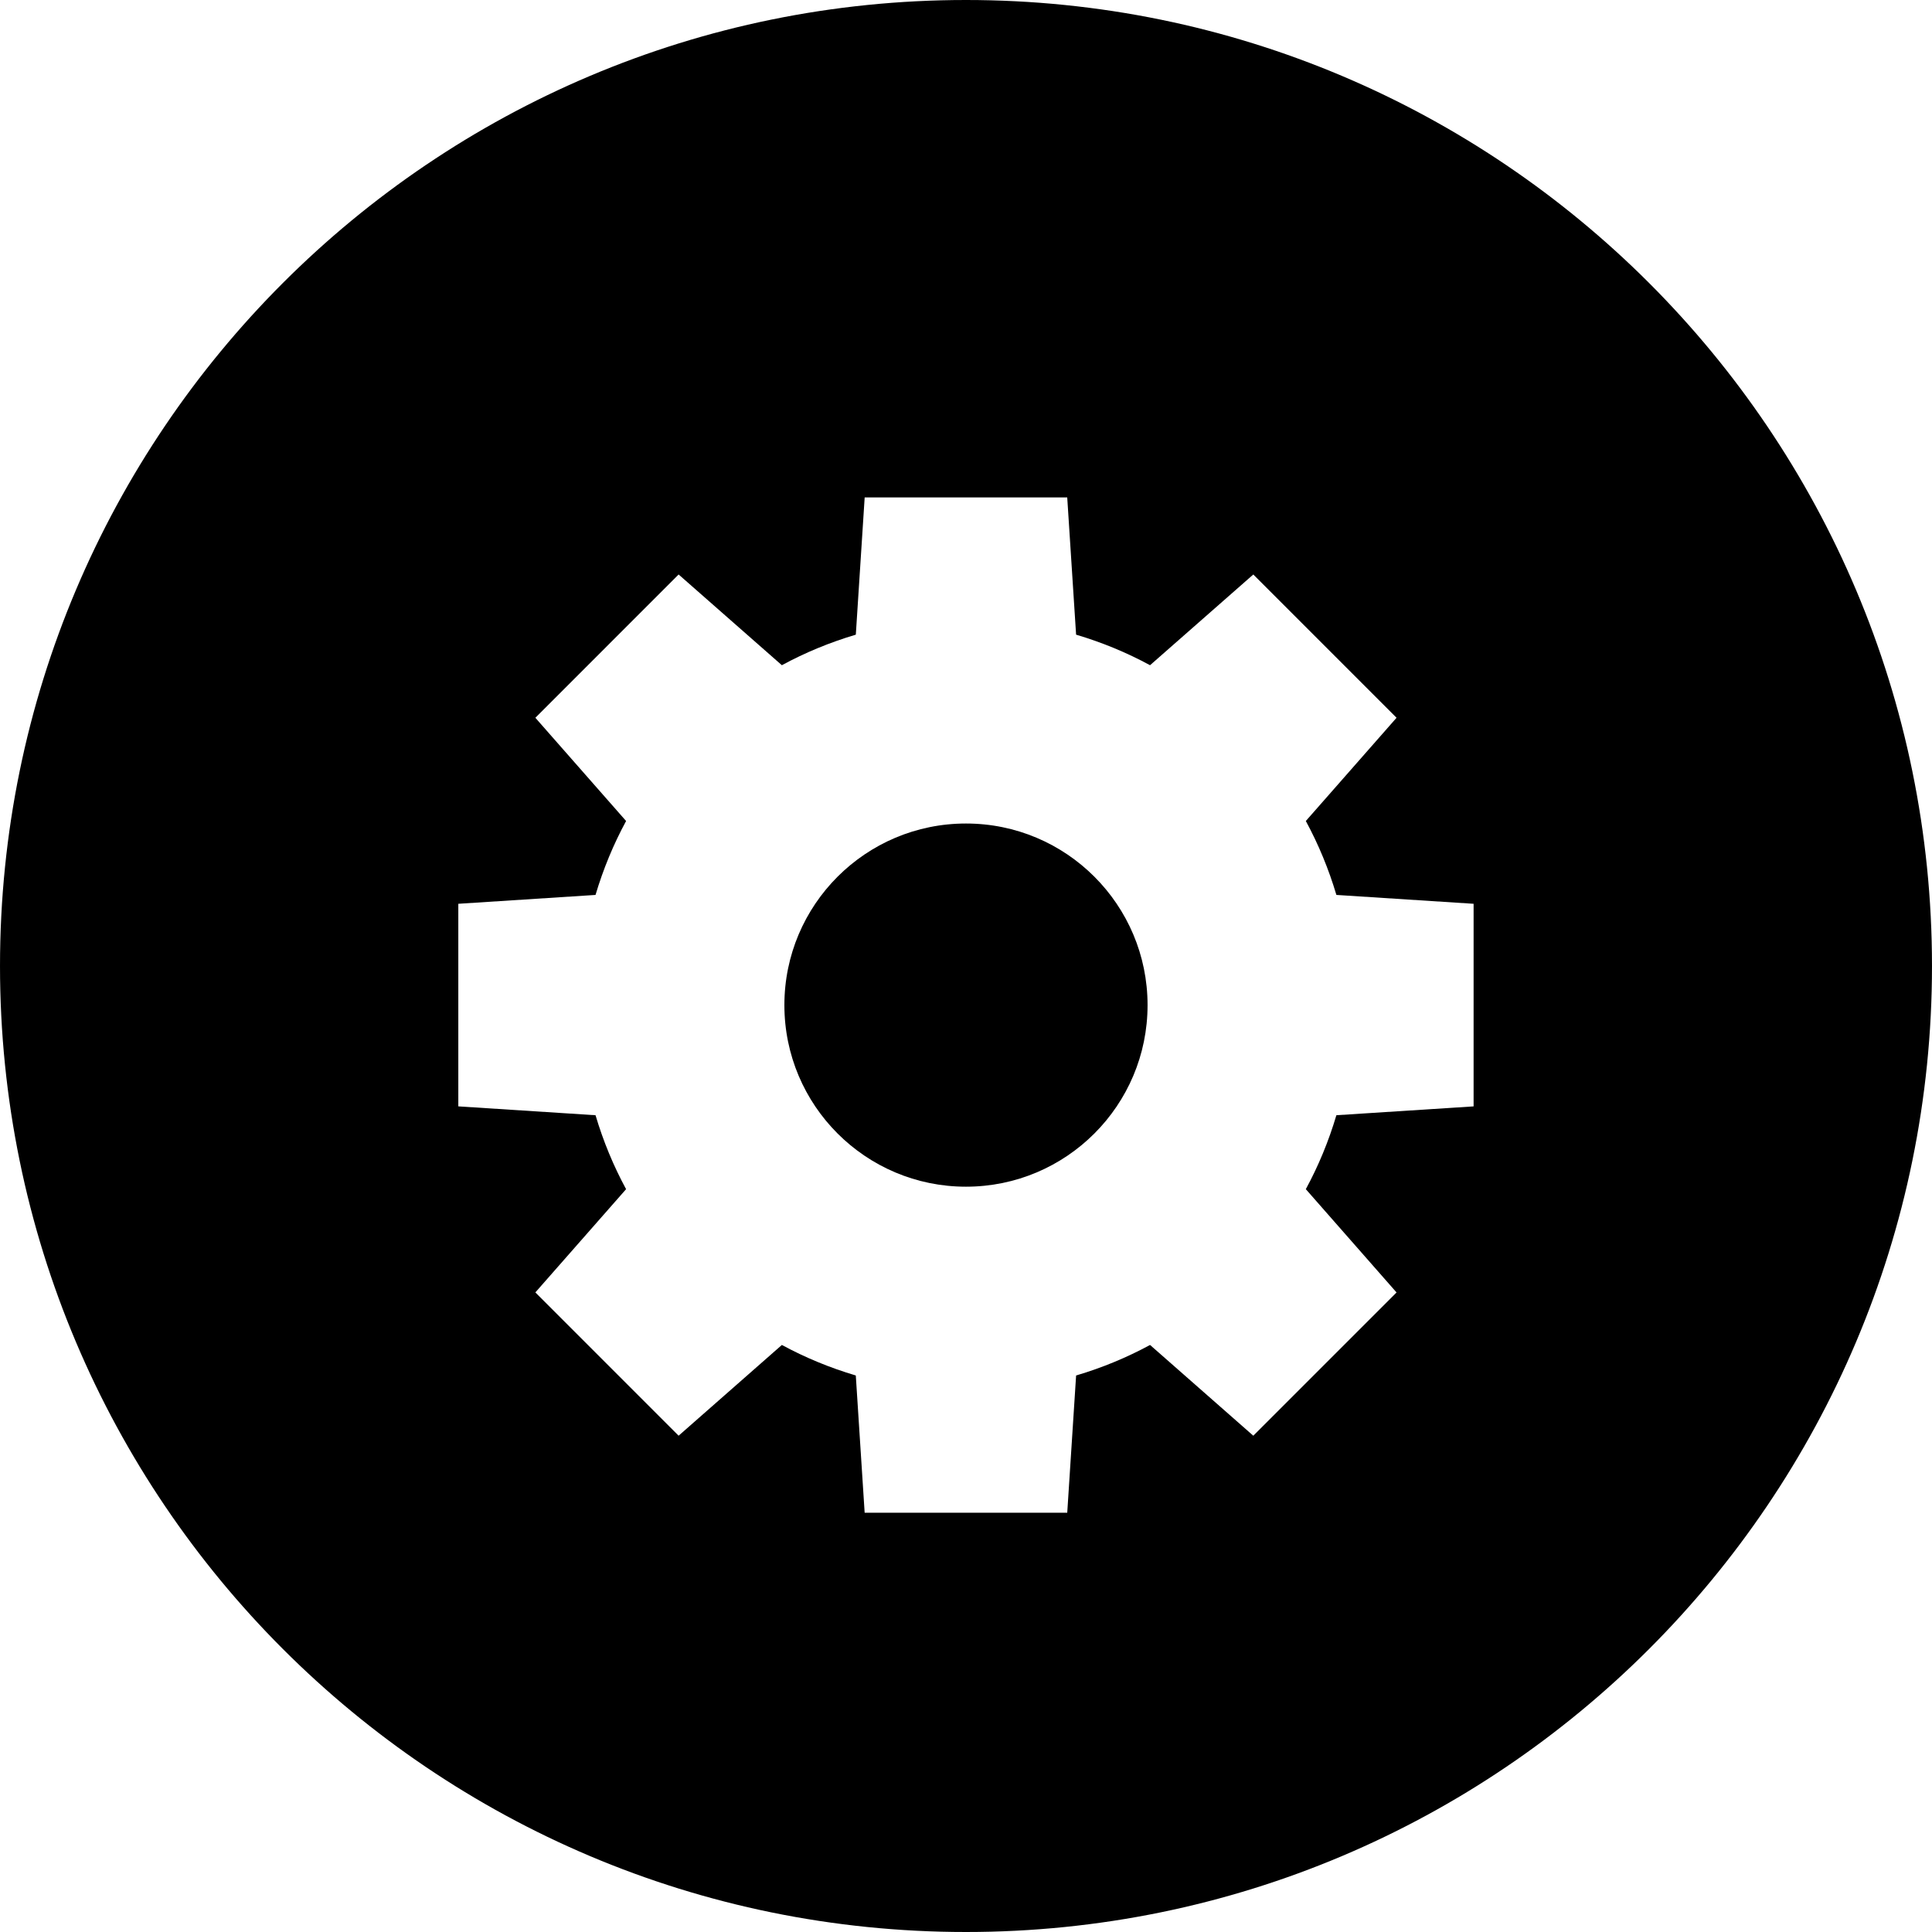
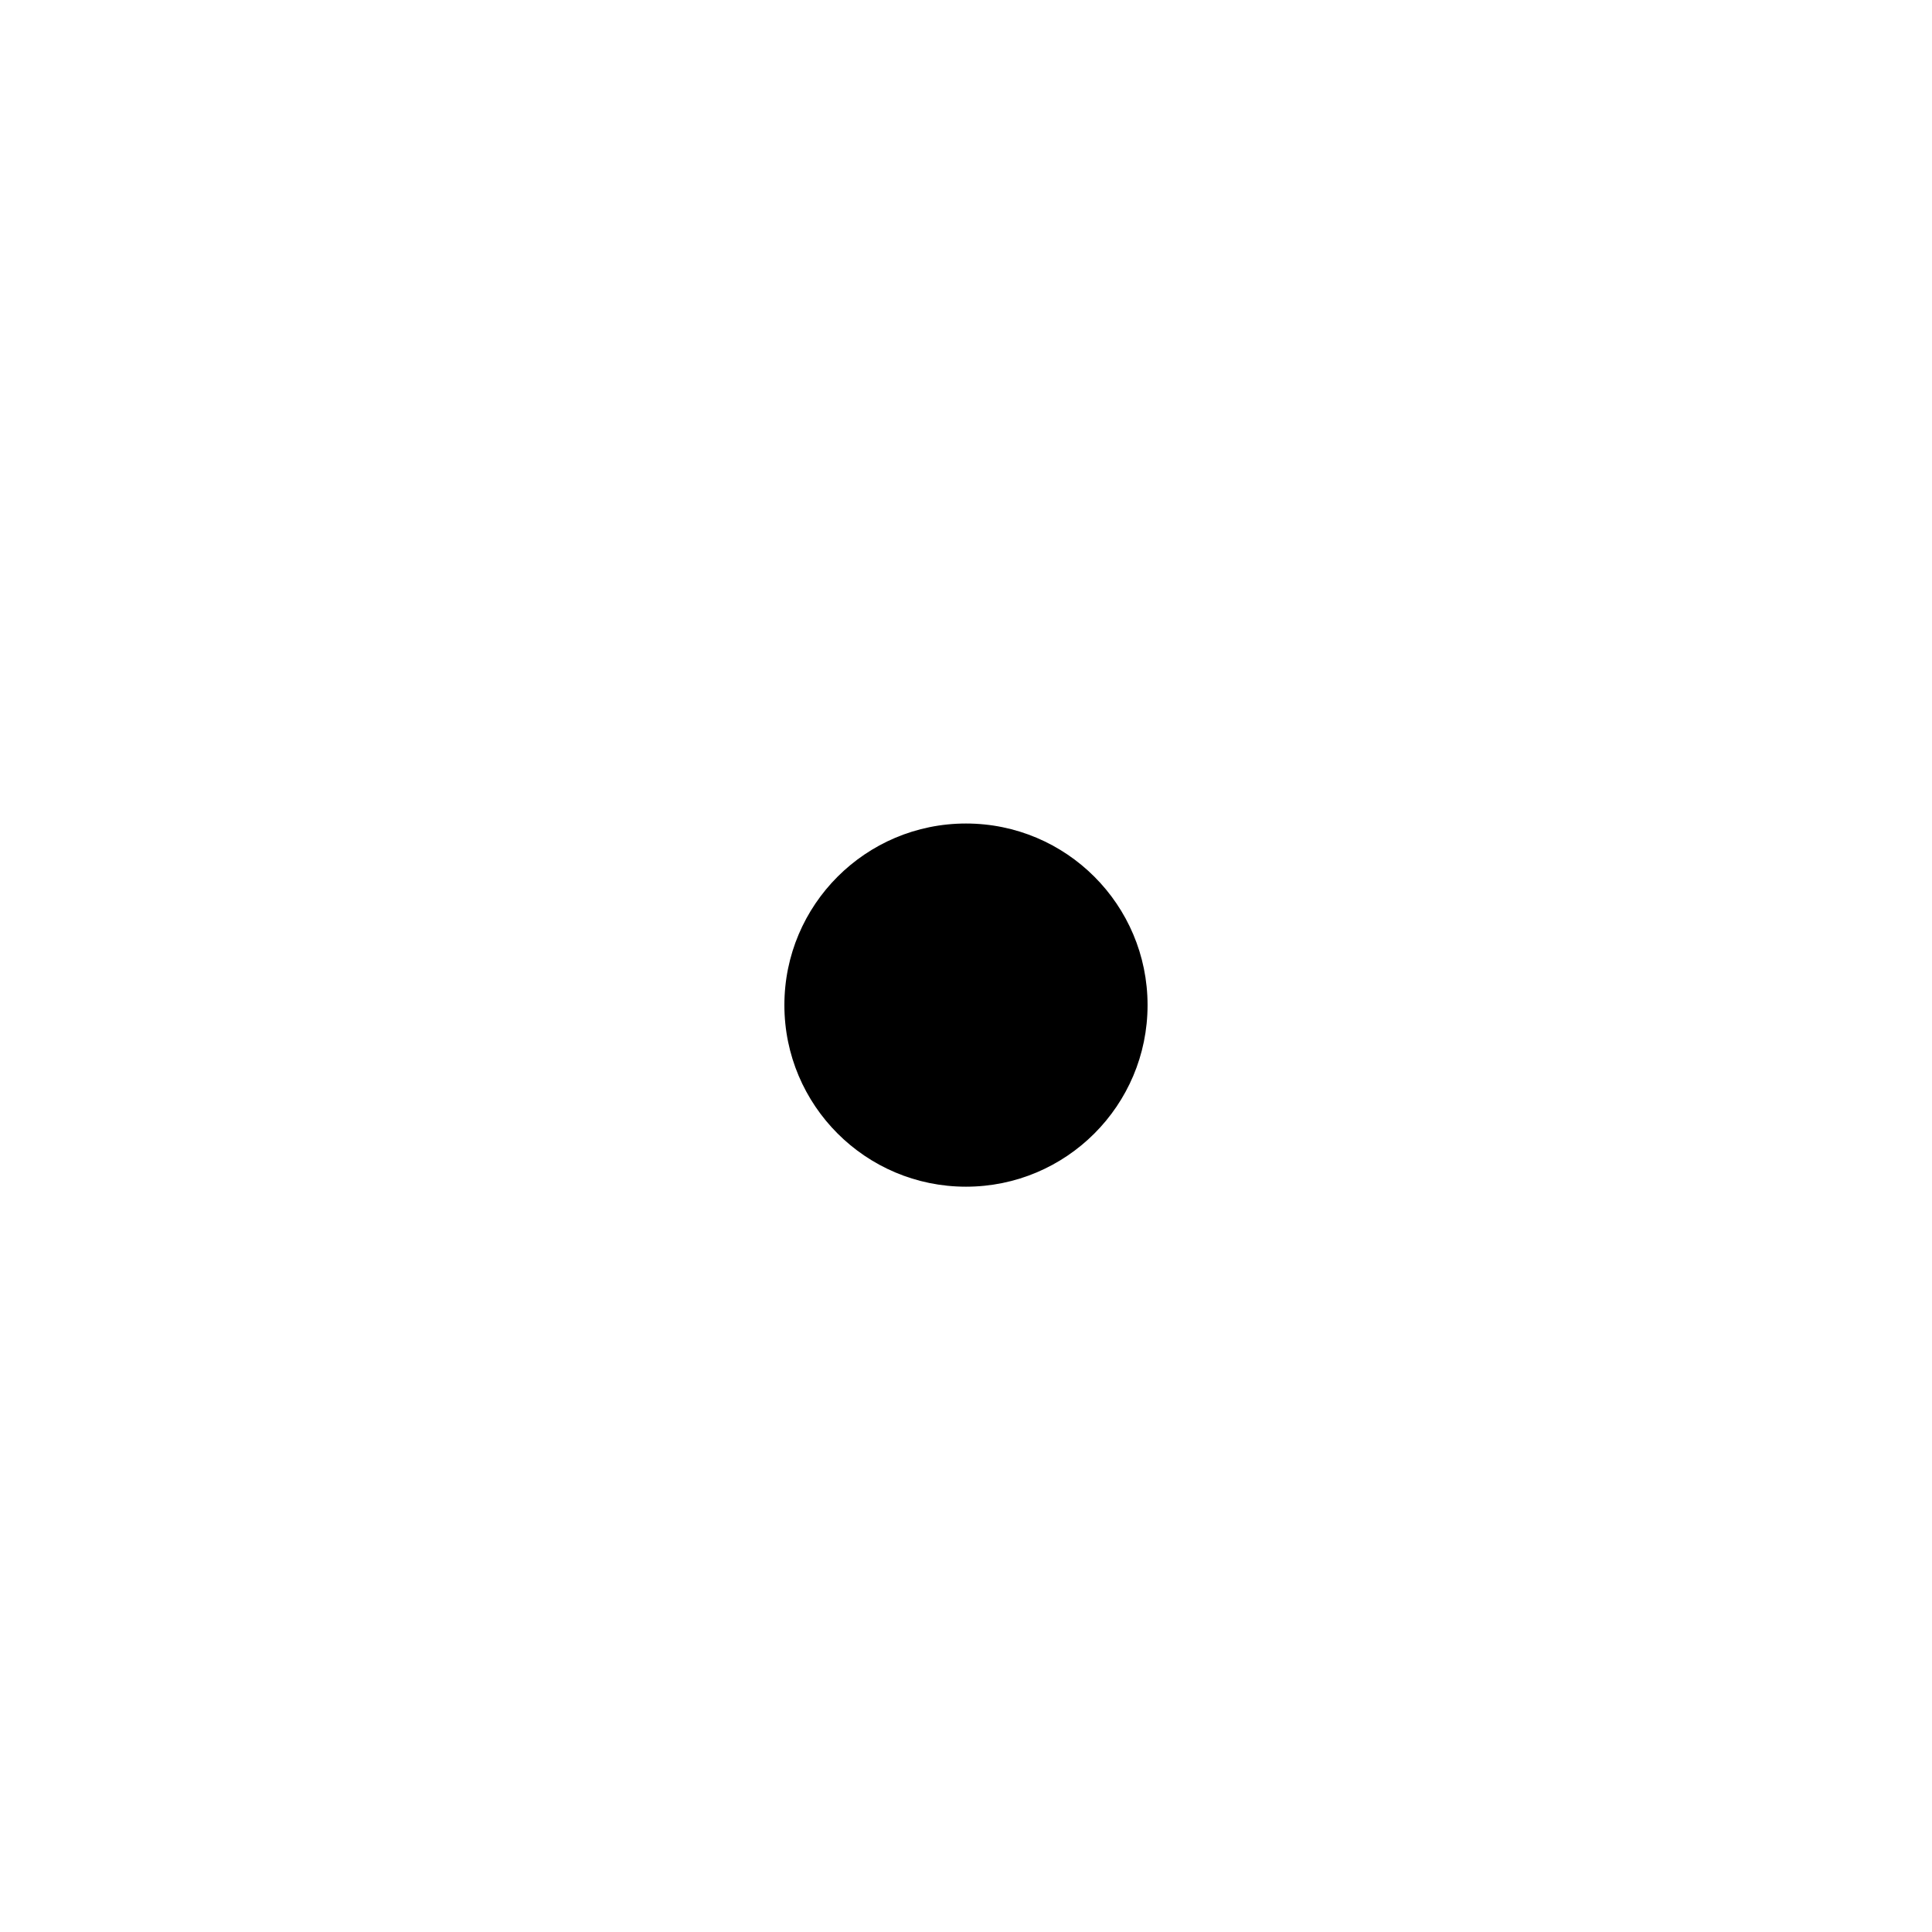
<svg xmlns="http://www.w3.org/2000/svg" version="1.1" id="Layer_1" x="0px" y="0px" viewBox="0 0 300 300" style="enable-background:new 0 0 300 300;" xml:space="preserve">
  <g>
    <g>
      <g>
        <circle cx="149.996" cy="156.072" r="28.197" />
-         <path d="M149.996,0C67.157,0,0.001,67.161,0.001,149.997S67.157,300,149.996,300s150.003-67.163,150.003-150.003     S232.835,0,149.996,0z M228.82,171.799l-21.306,1.372c-1.193,4.02-2.783,7.866-4.746,11.482l14.088,16.039l-22.245,22.243     l-16.031-14.091c-3.618,1.961-7.464,3.551-11.482,4.741l-1.377,21.311l-31.458-0.003l-1.375-21.309     c-4.015-1.19-7.861-2.78-11.479-4.741l-16.034,14.091l-22.243-22.25l14.088-16.031c-1.963-3.618-3.553-7.464-4.746-11.482     l-21.306-1.375v-31.458l21.306-1.375c1.193-4.015,2.786-7.864,4.746-11.479l-14.088-16.031l22.245-22.248l16.031,14.088     c3.618-1.963,7.464-3.551,11.484-4.744l1.375-21.309h31.452l1.377,21.309c4.017,1.193,7.864,2.78,11.482,4.744l16.036-14.088     l22.243,22.248l-14.088,16.031c1.961,3.618,3.553,7.464,4.746,11.479l21.306,1.375L228.82,171.799z" />
      </g>
    </g>
  </g>
  <g>
</g>
  <g>
</g>
  <g>
</g>
  <g>
</g>
  <g>
</g>
  <g>
</g>
  <g>
</g>
  <g>
</g>
  <g>
</g>
  <g>
</g>
  <g>
</g>
  <g>
</g>
  <g>
</g>
  <g>
</g>
  <g>
</g>
</svg>